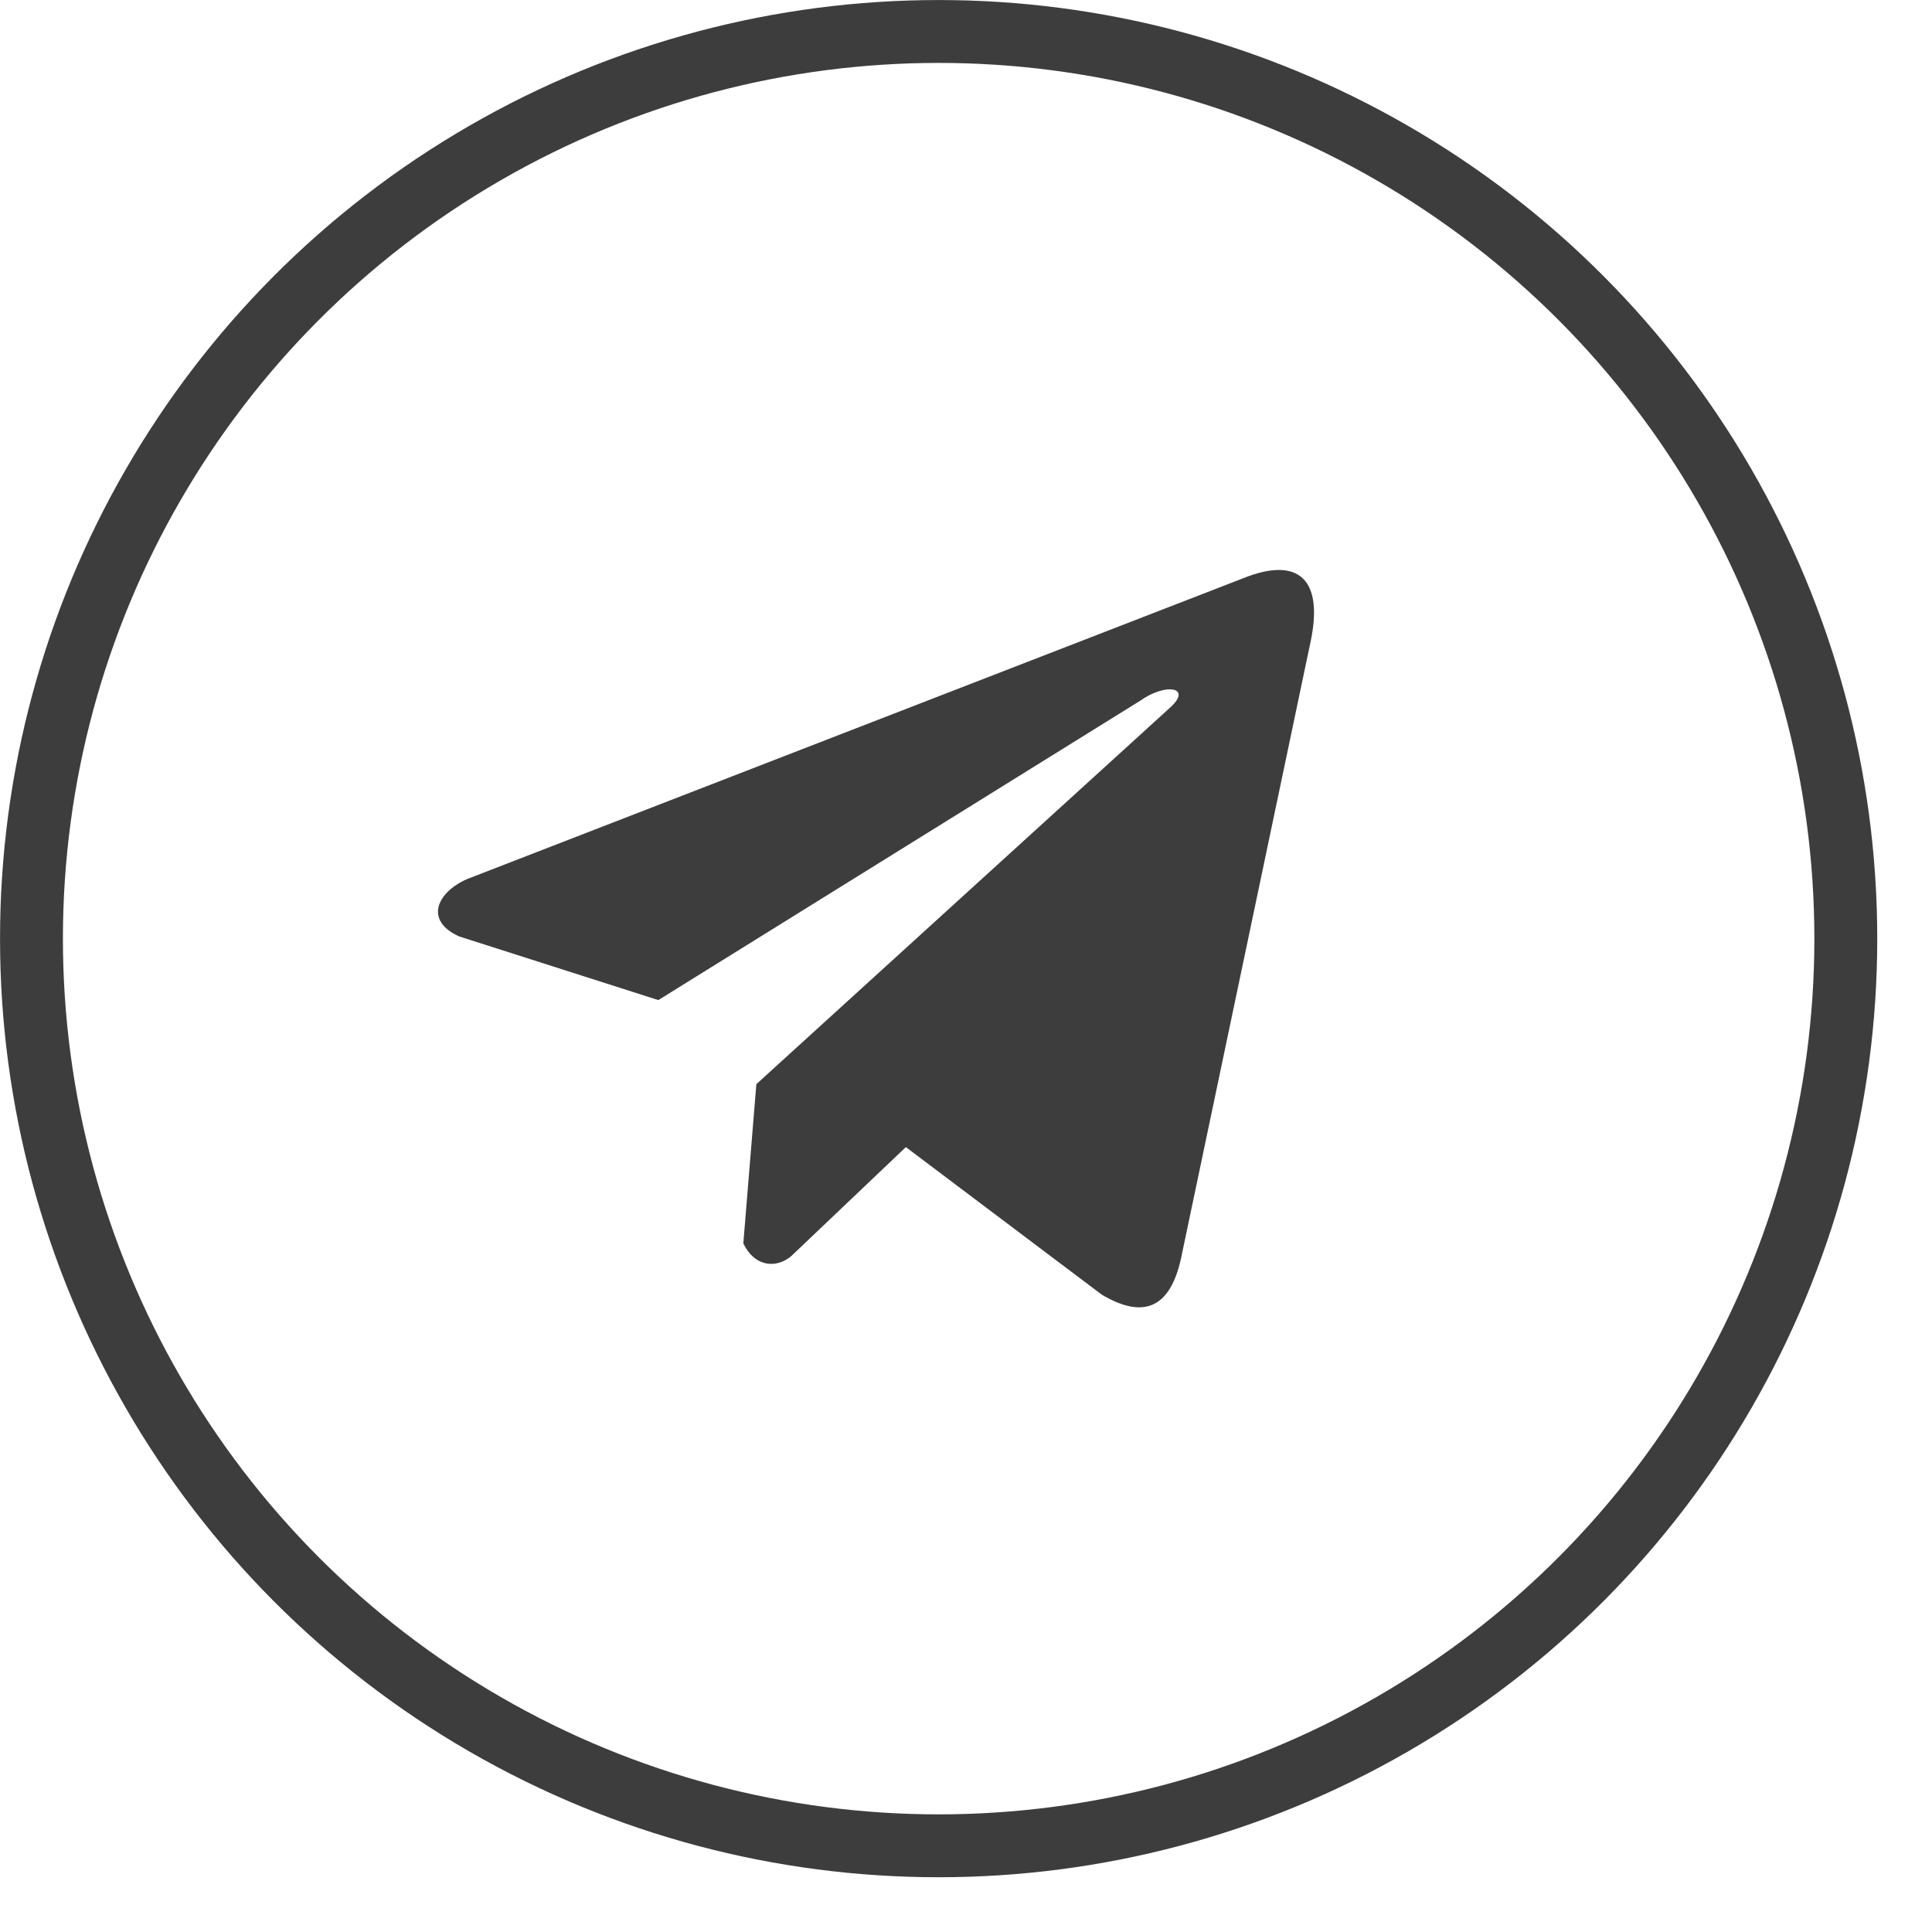
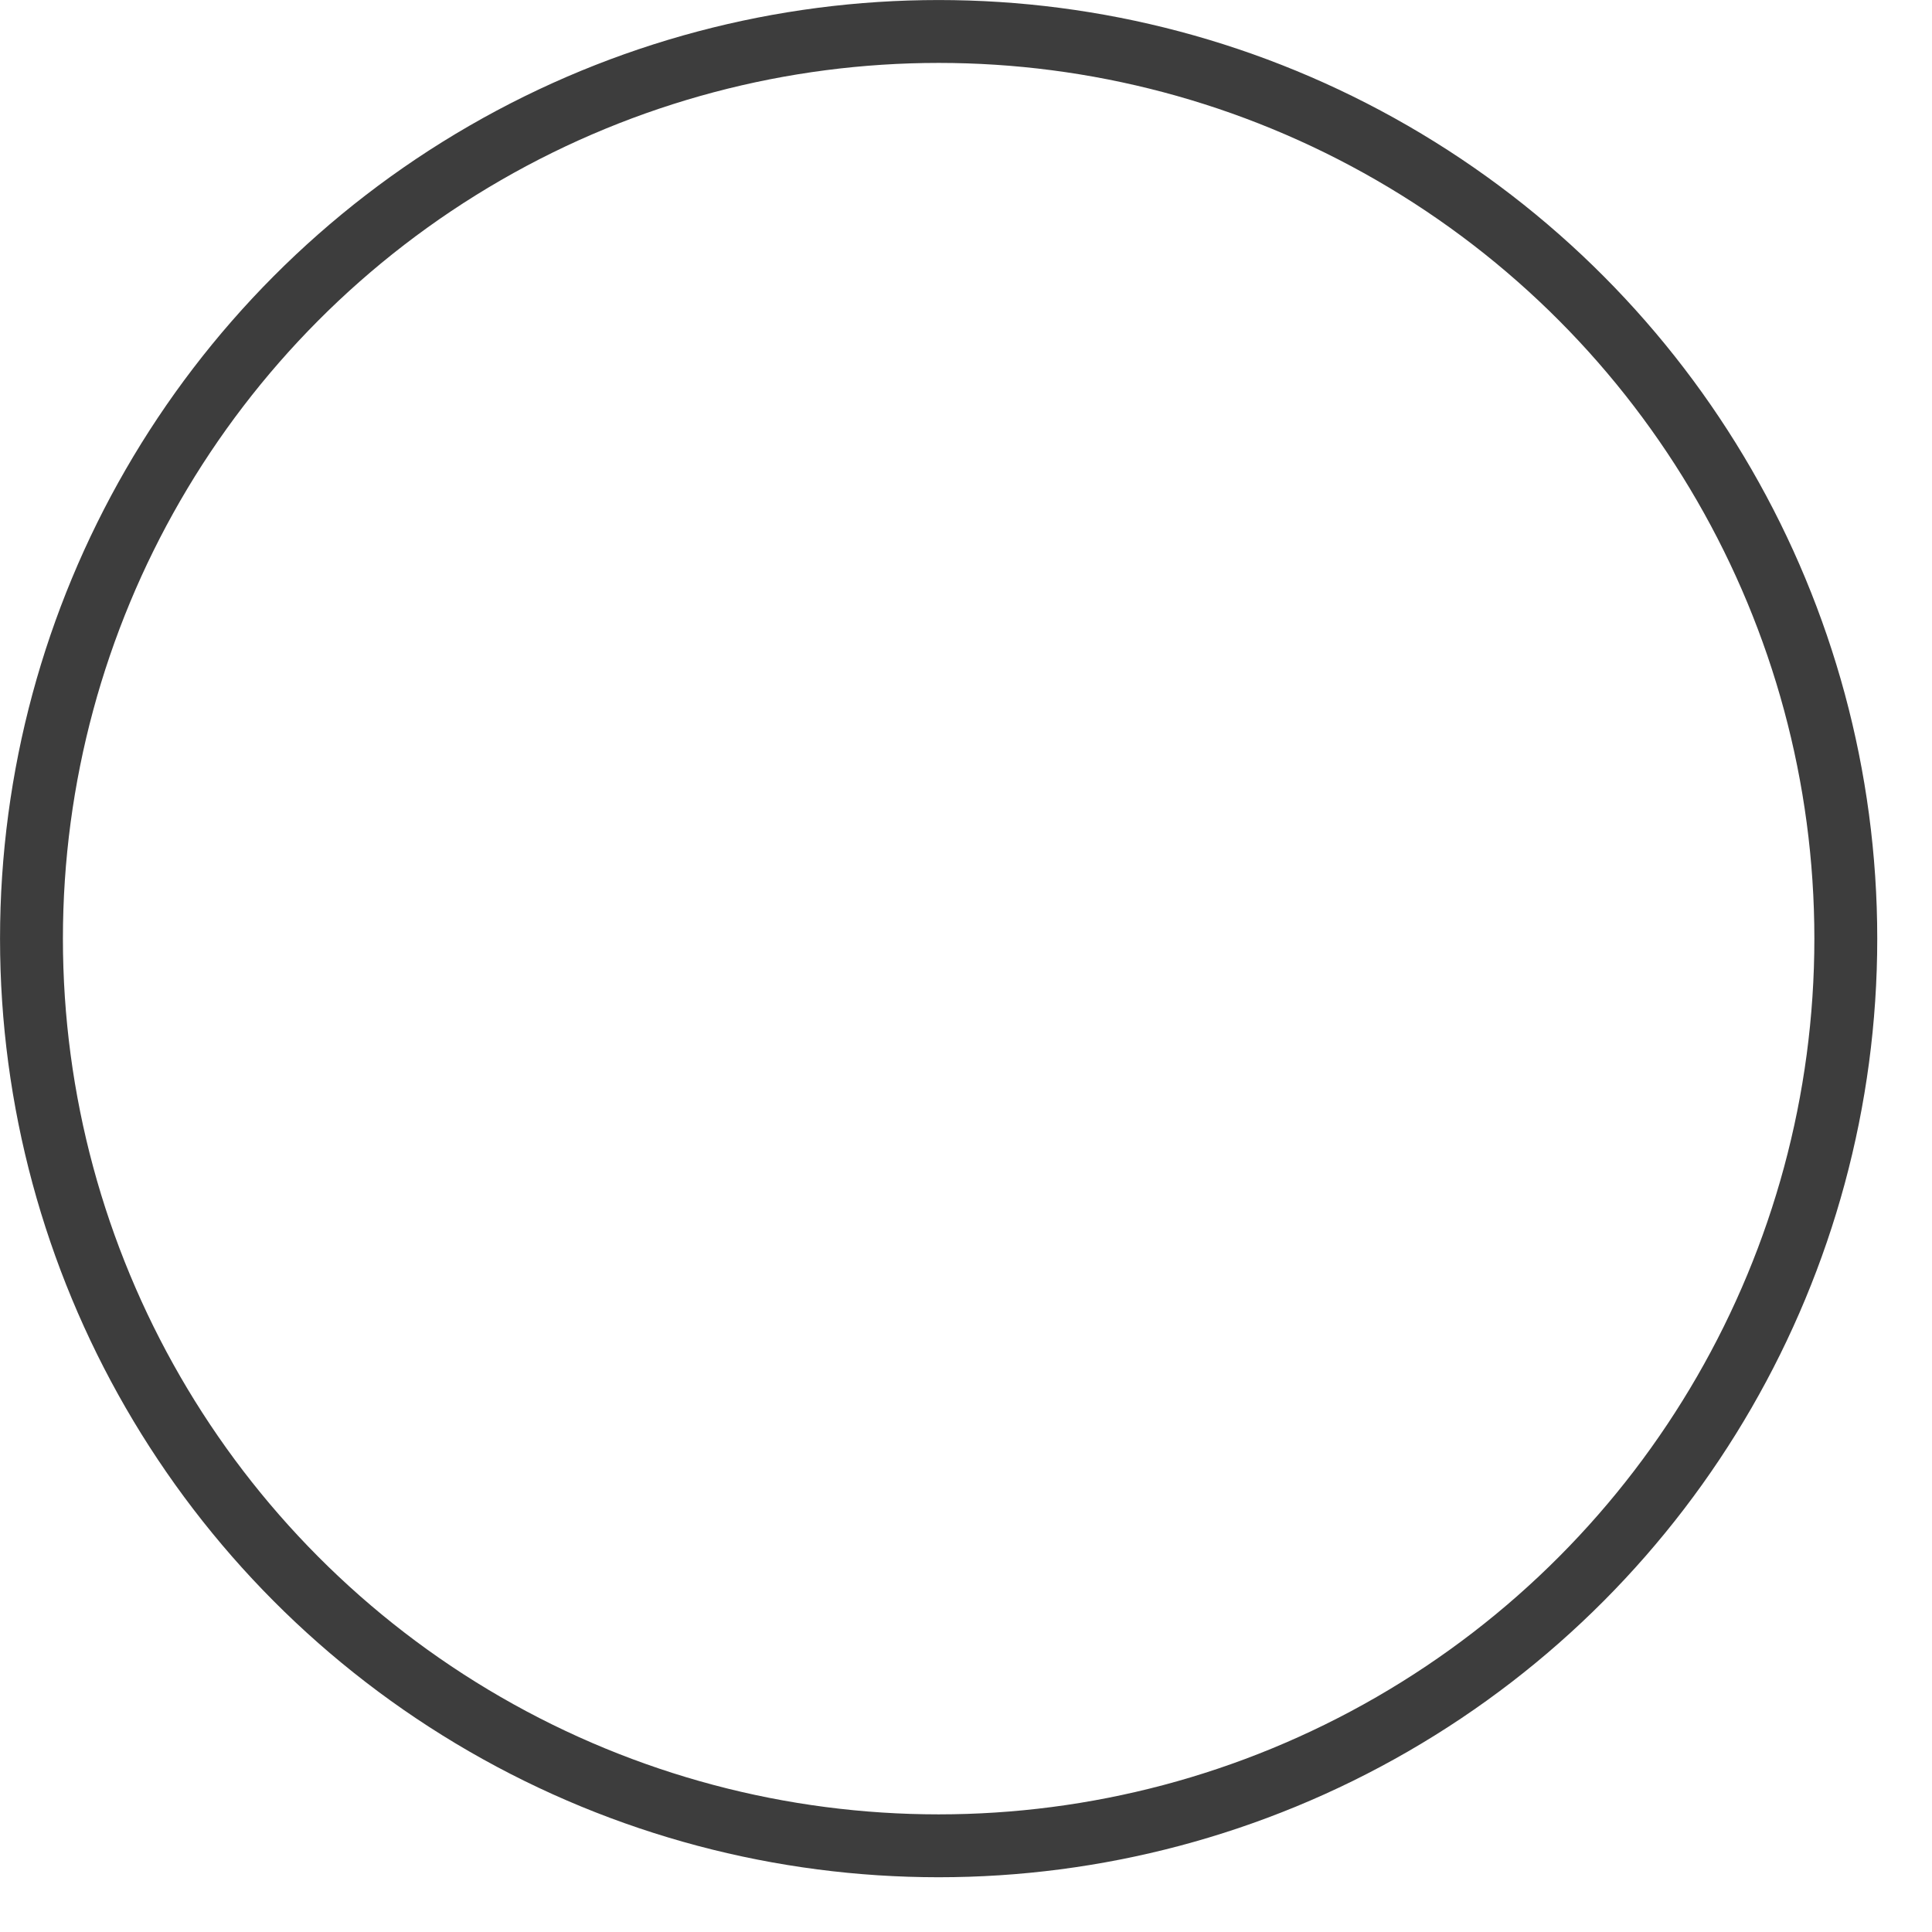
<svg xmlns="http://www.w3.org/2000/svg" width="31" height="31" viewBox="0 0 31 31" fill="none">
  <circle cx="15.061" cy="15.061" r="14.556" stroke="#3D3D3D" stroke-width="1.009" />
  <g clip-path="url(#clip0_194_493)">
    <path d="M19.943 9.28L7.49 14.107C6.989 14.332 6.819 14.782 7.369 15.026L10.563 16.047L18.288 11.248C18.71 10.947 19.142 11.027 18.77 11.358L12.136 17.396L11.927 19.952C12.12 20.346 12.474 20.348 12.699 20.152L14.535 18.406L17.678 20.773C18.409 21.207 18.806 20.927 18.963 20.13L21.025 10.316C21.239 9.336 20.874 8.904 19.943 9.28Z" fill="#3D3D3D" />
  </g>
  <defs>
    <clipPath id="clip0_194_493">
-       <rect width="14.057" height="14.057" fill="white" transform="translate(7.028 8.032)" />
-     </clipPath>
+       </clipPath>
  </defs>
</svg>